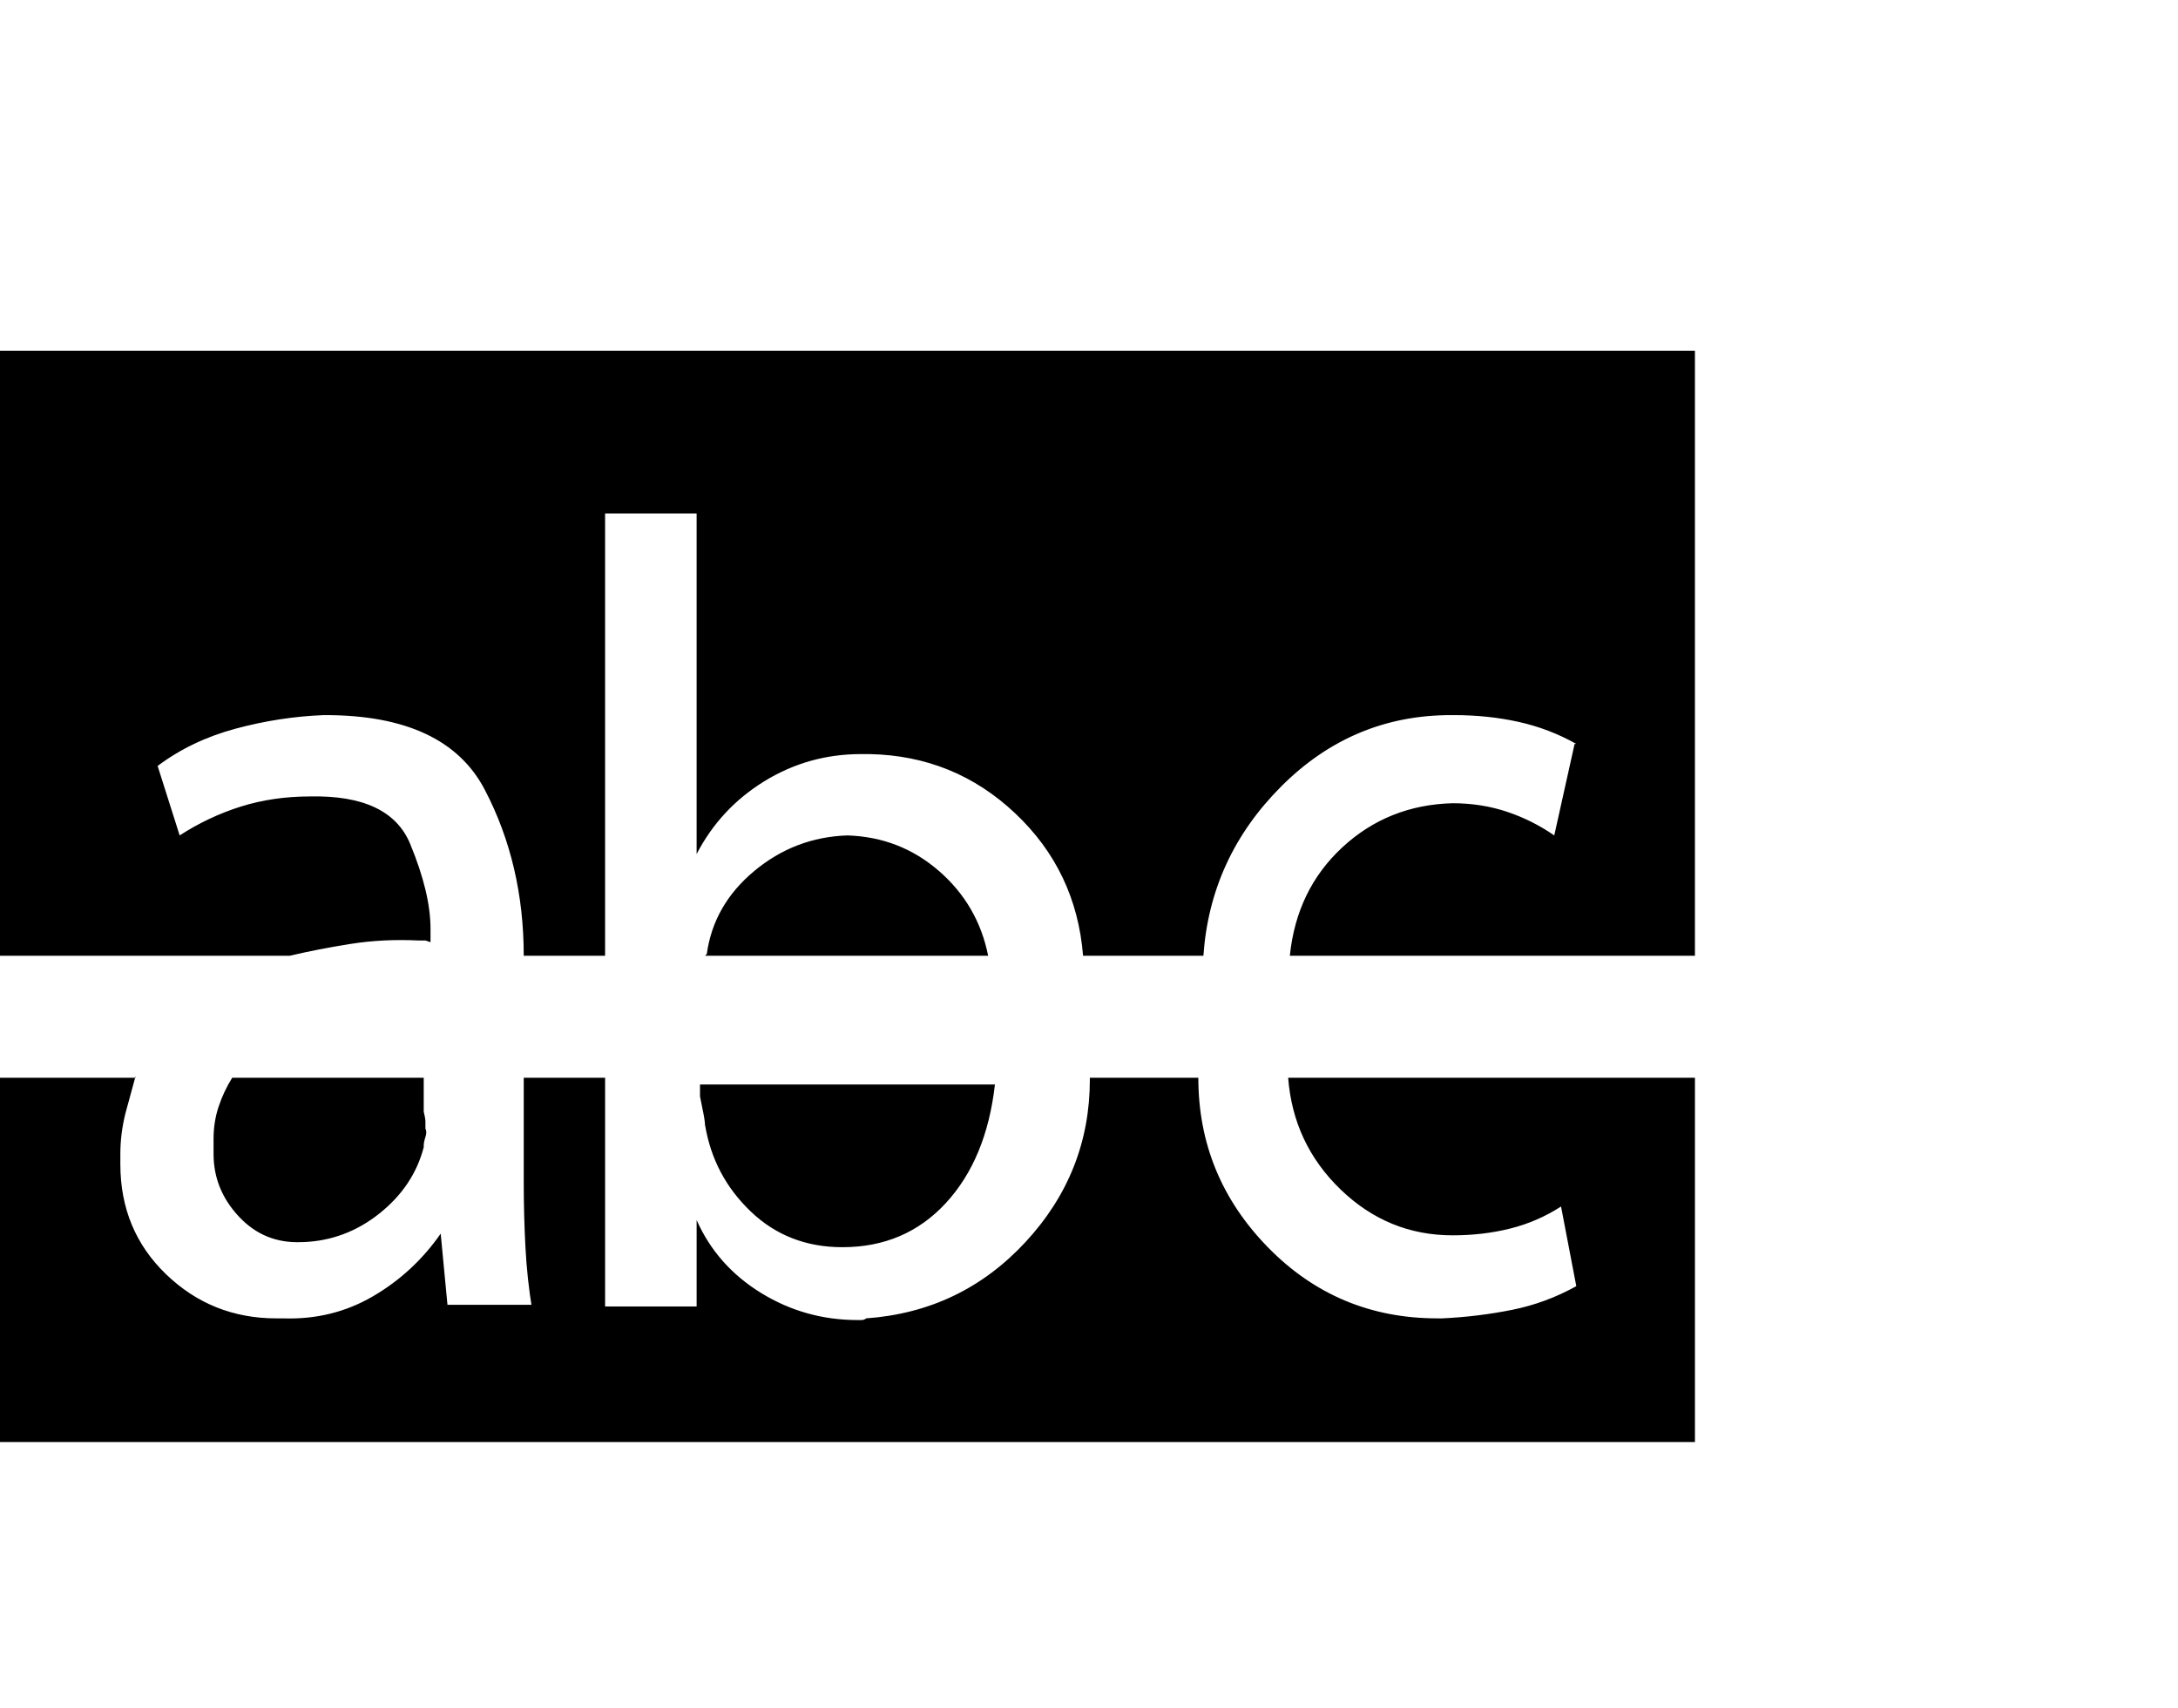
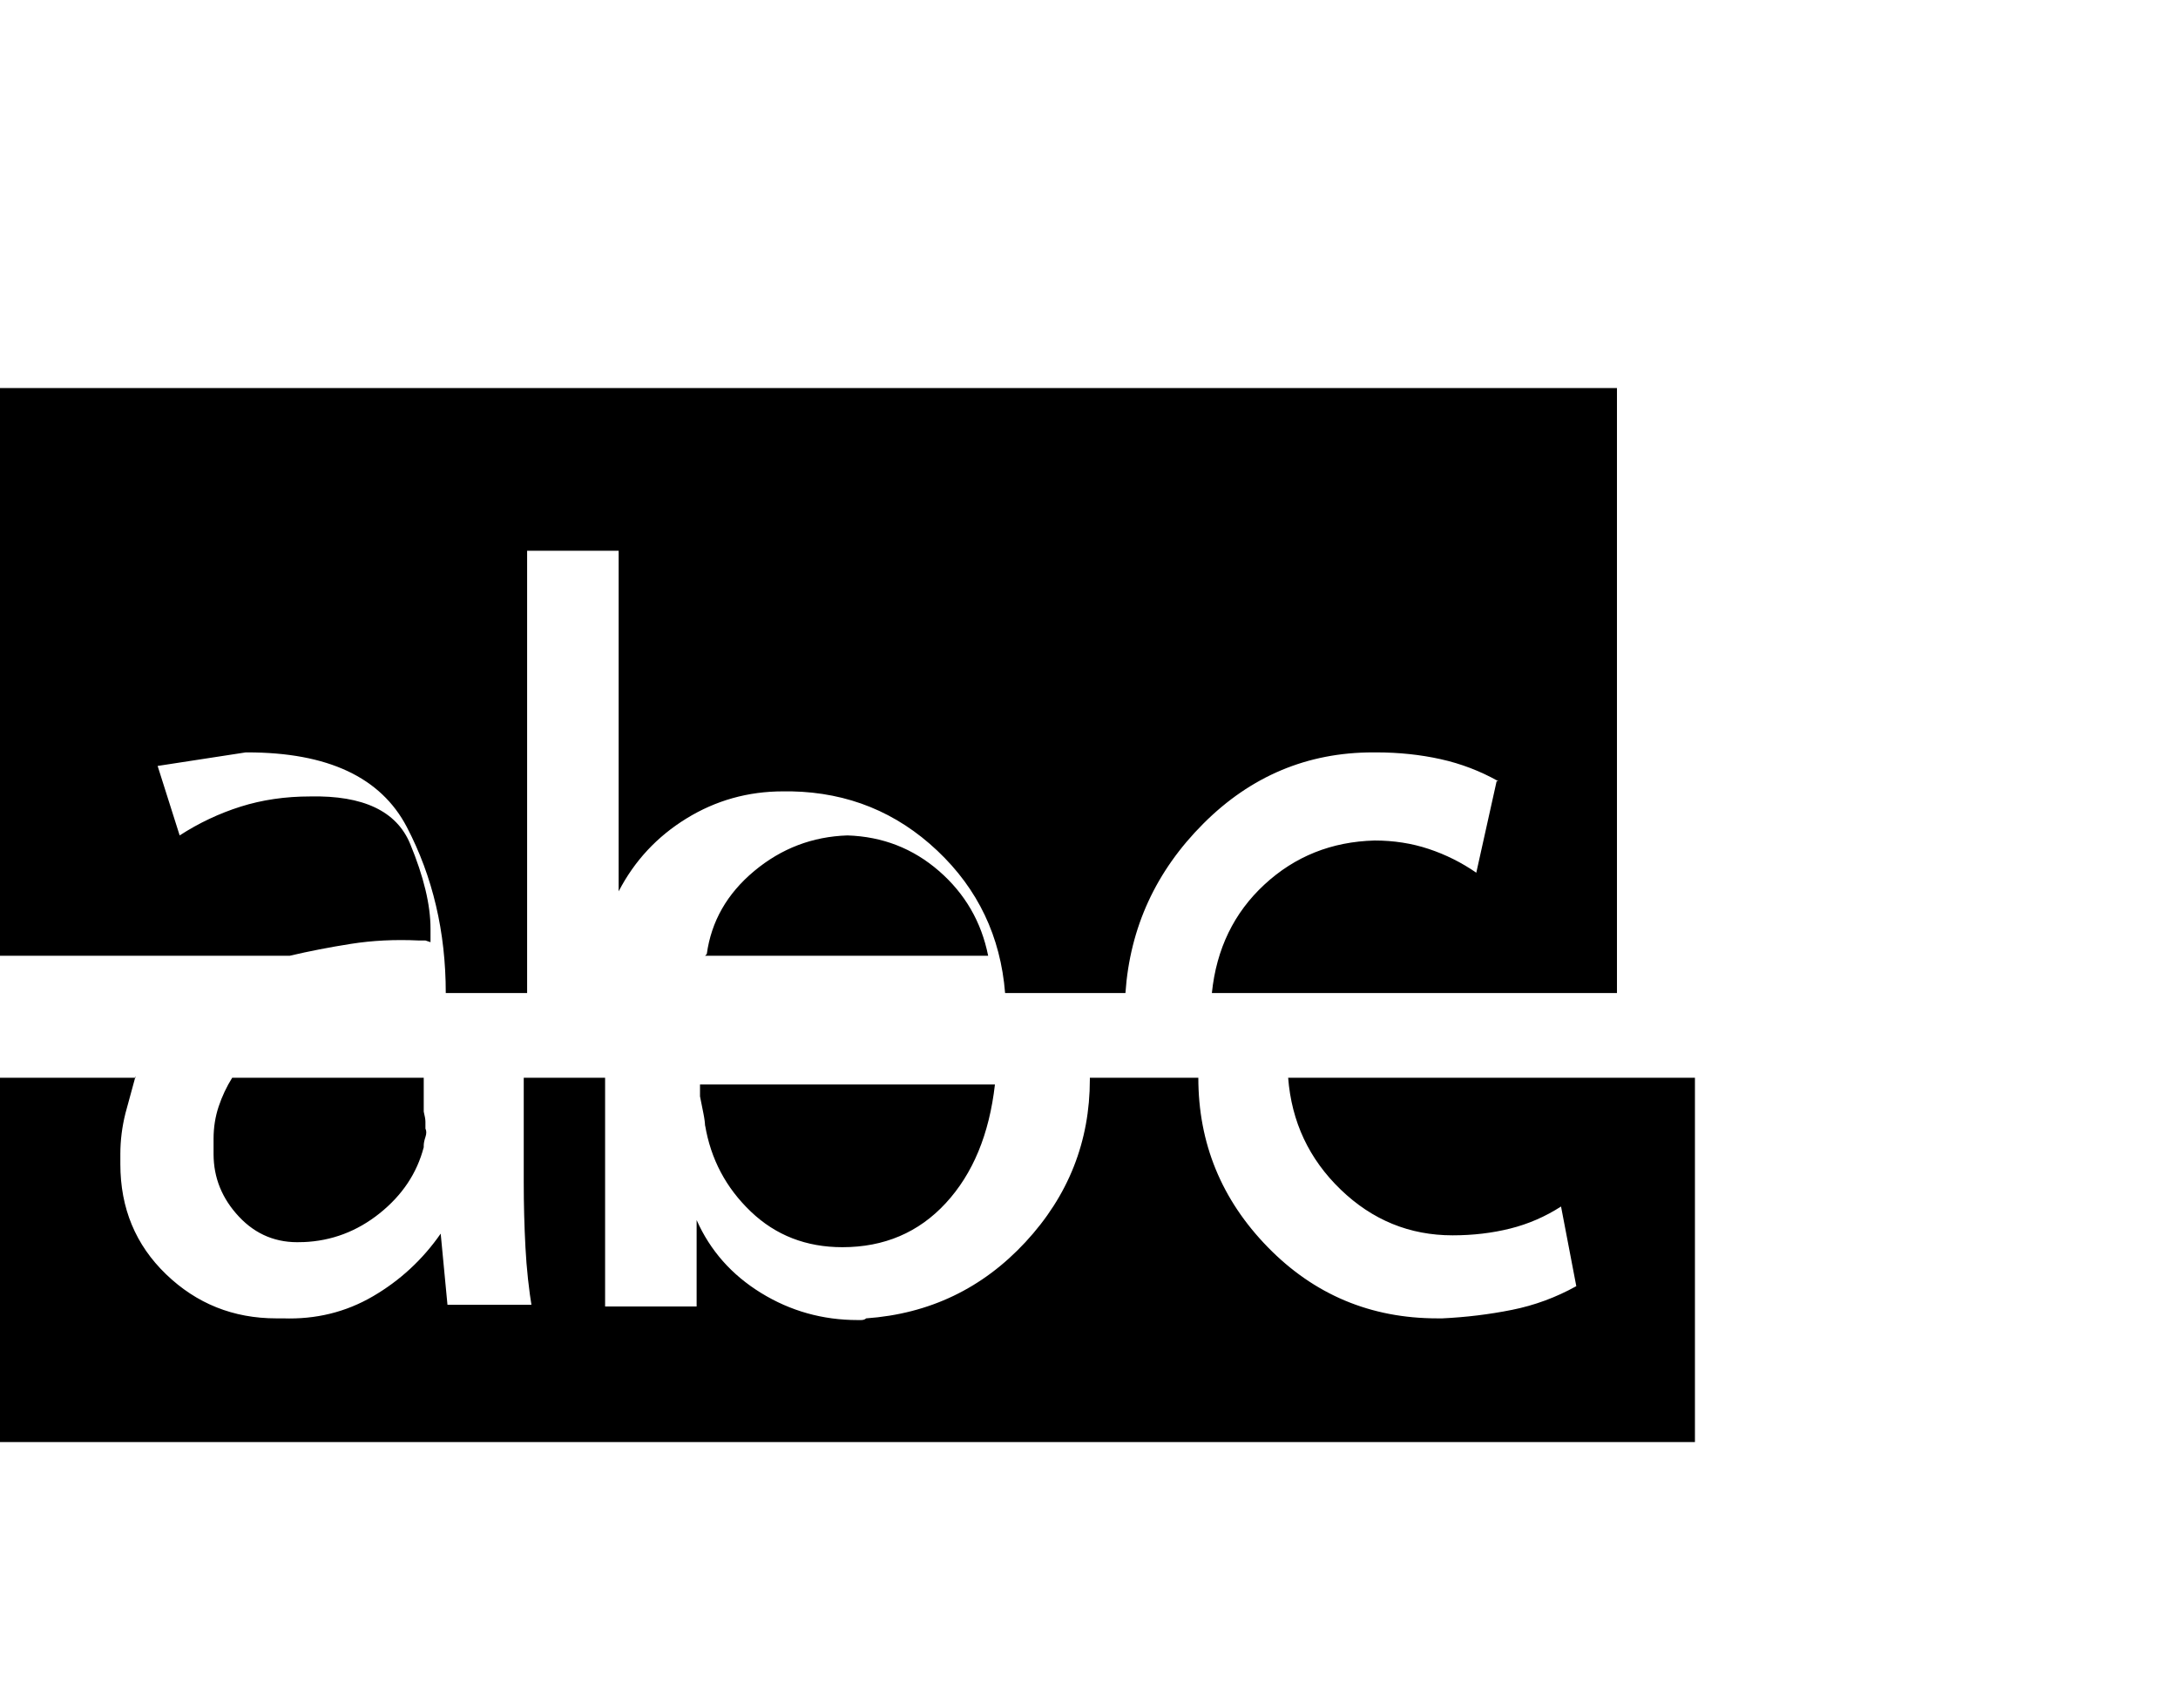
<svg xmlns="http://www.w3.org/2000/svg" viewBox="0 0 1285 1008.012">
-   <path d="M179 733.012q25-1 45-17t26-39v-1q0-2 1-5t0-5v-4q0-2-1-6v-20H137q-5 8-8 17t-3 19v9q0 21 15 37t37 15h1zm678-4q18 0 34-4t30-13l9 47q-18 10-38 14t-41 5h-3q-59 0-100-42t-41-100h-64v1q0 55-38 96t-94 45q-1 1-3 1h-2q-31 0-57-16t-38-43v-1 52h-54v-135h-48v62q0 19 1 38t4 37v-3h-50l-4-42q-16 23-40 37t-53 13h-4q-38 0-65-26t-27-65v-6q0-12 3-24l6-22v1H0v215h1000v-215H760q3 39 31 66t66 27zm-857-522v357h171q17-4 36-7t40-2h4l3 1v-8q0-21-12-50t-59-28q-22 0-41 6t-36 17l-13-41q20-15 46-22t52-8h2-1q71 0 94 44t23 98h48v-261h54v201q14-27 40-43t57-16h5q50 1 86 35t40 84h71q4-58 46-100t100-42h2q20 0 38 4t34 13h-1l-12 54q-13-9-28-14t-32-5q-38 1-65 26t-31 64h239v-357H0zm416 457q5 30 27 51t54 21q37 0 61-26t29-70H413v7l2 10q1 5 1 8v-1zm84-171q-31 1-55 21t-28 49l-1 1h167q-6-30-29-50t-54-21z" />
+   <path d="M179 733.012q25-1 45-17t26-39v-1q0-2 1-5t0-5v-4q0-2-1-6v-20H137q-5 8-8 17t-3 19v9q0 21 15 37t37 15h1zm678-4q18 0 34-4t30-13l9 47q-18 10-38 14t-41 5h-3q-59 0-100-42t-41-100h-64v1q0 55-38 96t-94 45q-1 1-3 1h-2q-31 0-57-16t-38-43v-1 52h-54v-135h-48v62q0 19 1 38t4 37v-3h-50l-4-42q-16 23-40 37t-53 13h-4q-38 0-65-26t-27-65v-6q0-12 3-24l6-22v1H0v215h1000v-215H760q3 39 31 66t66 27zm-857-522v357h171q17-4 36-7t40-2h4l3 1v-8q0-21-12-50t-59-28q-22 0-41 6t-36 17l-13-41t52-8h2-1q71 0 94 44t23 98h48v-261h54v201q14-27 40-43t57-16h5q50 1 86 35t40 84h71q4-58 46-100t100-42h2q20 0 38 4t34 13h-1l-12 54q-13-9-28-14t-32-5q-38 1-65 26t-31 64h239v-357H0zm416 457q5 30 27 51t54 21q37 0 61-26t29-70H413v7l2 10q1 5 1 8v-1zm84-171q-31 1-55 21t-28 49l-1 1h167q-6-30-29-50t-54-21z" />
</svg>